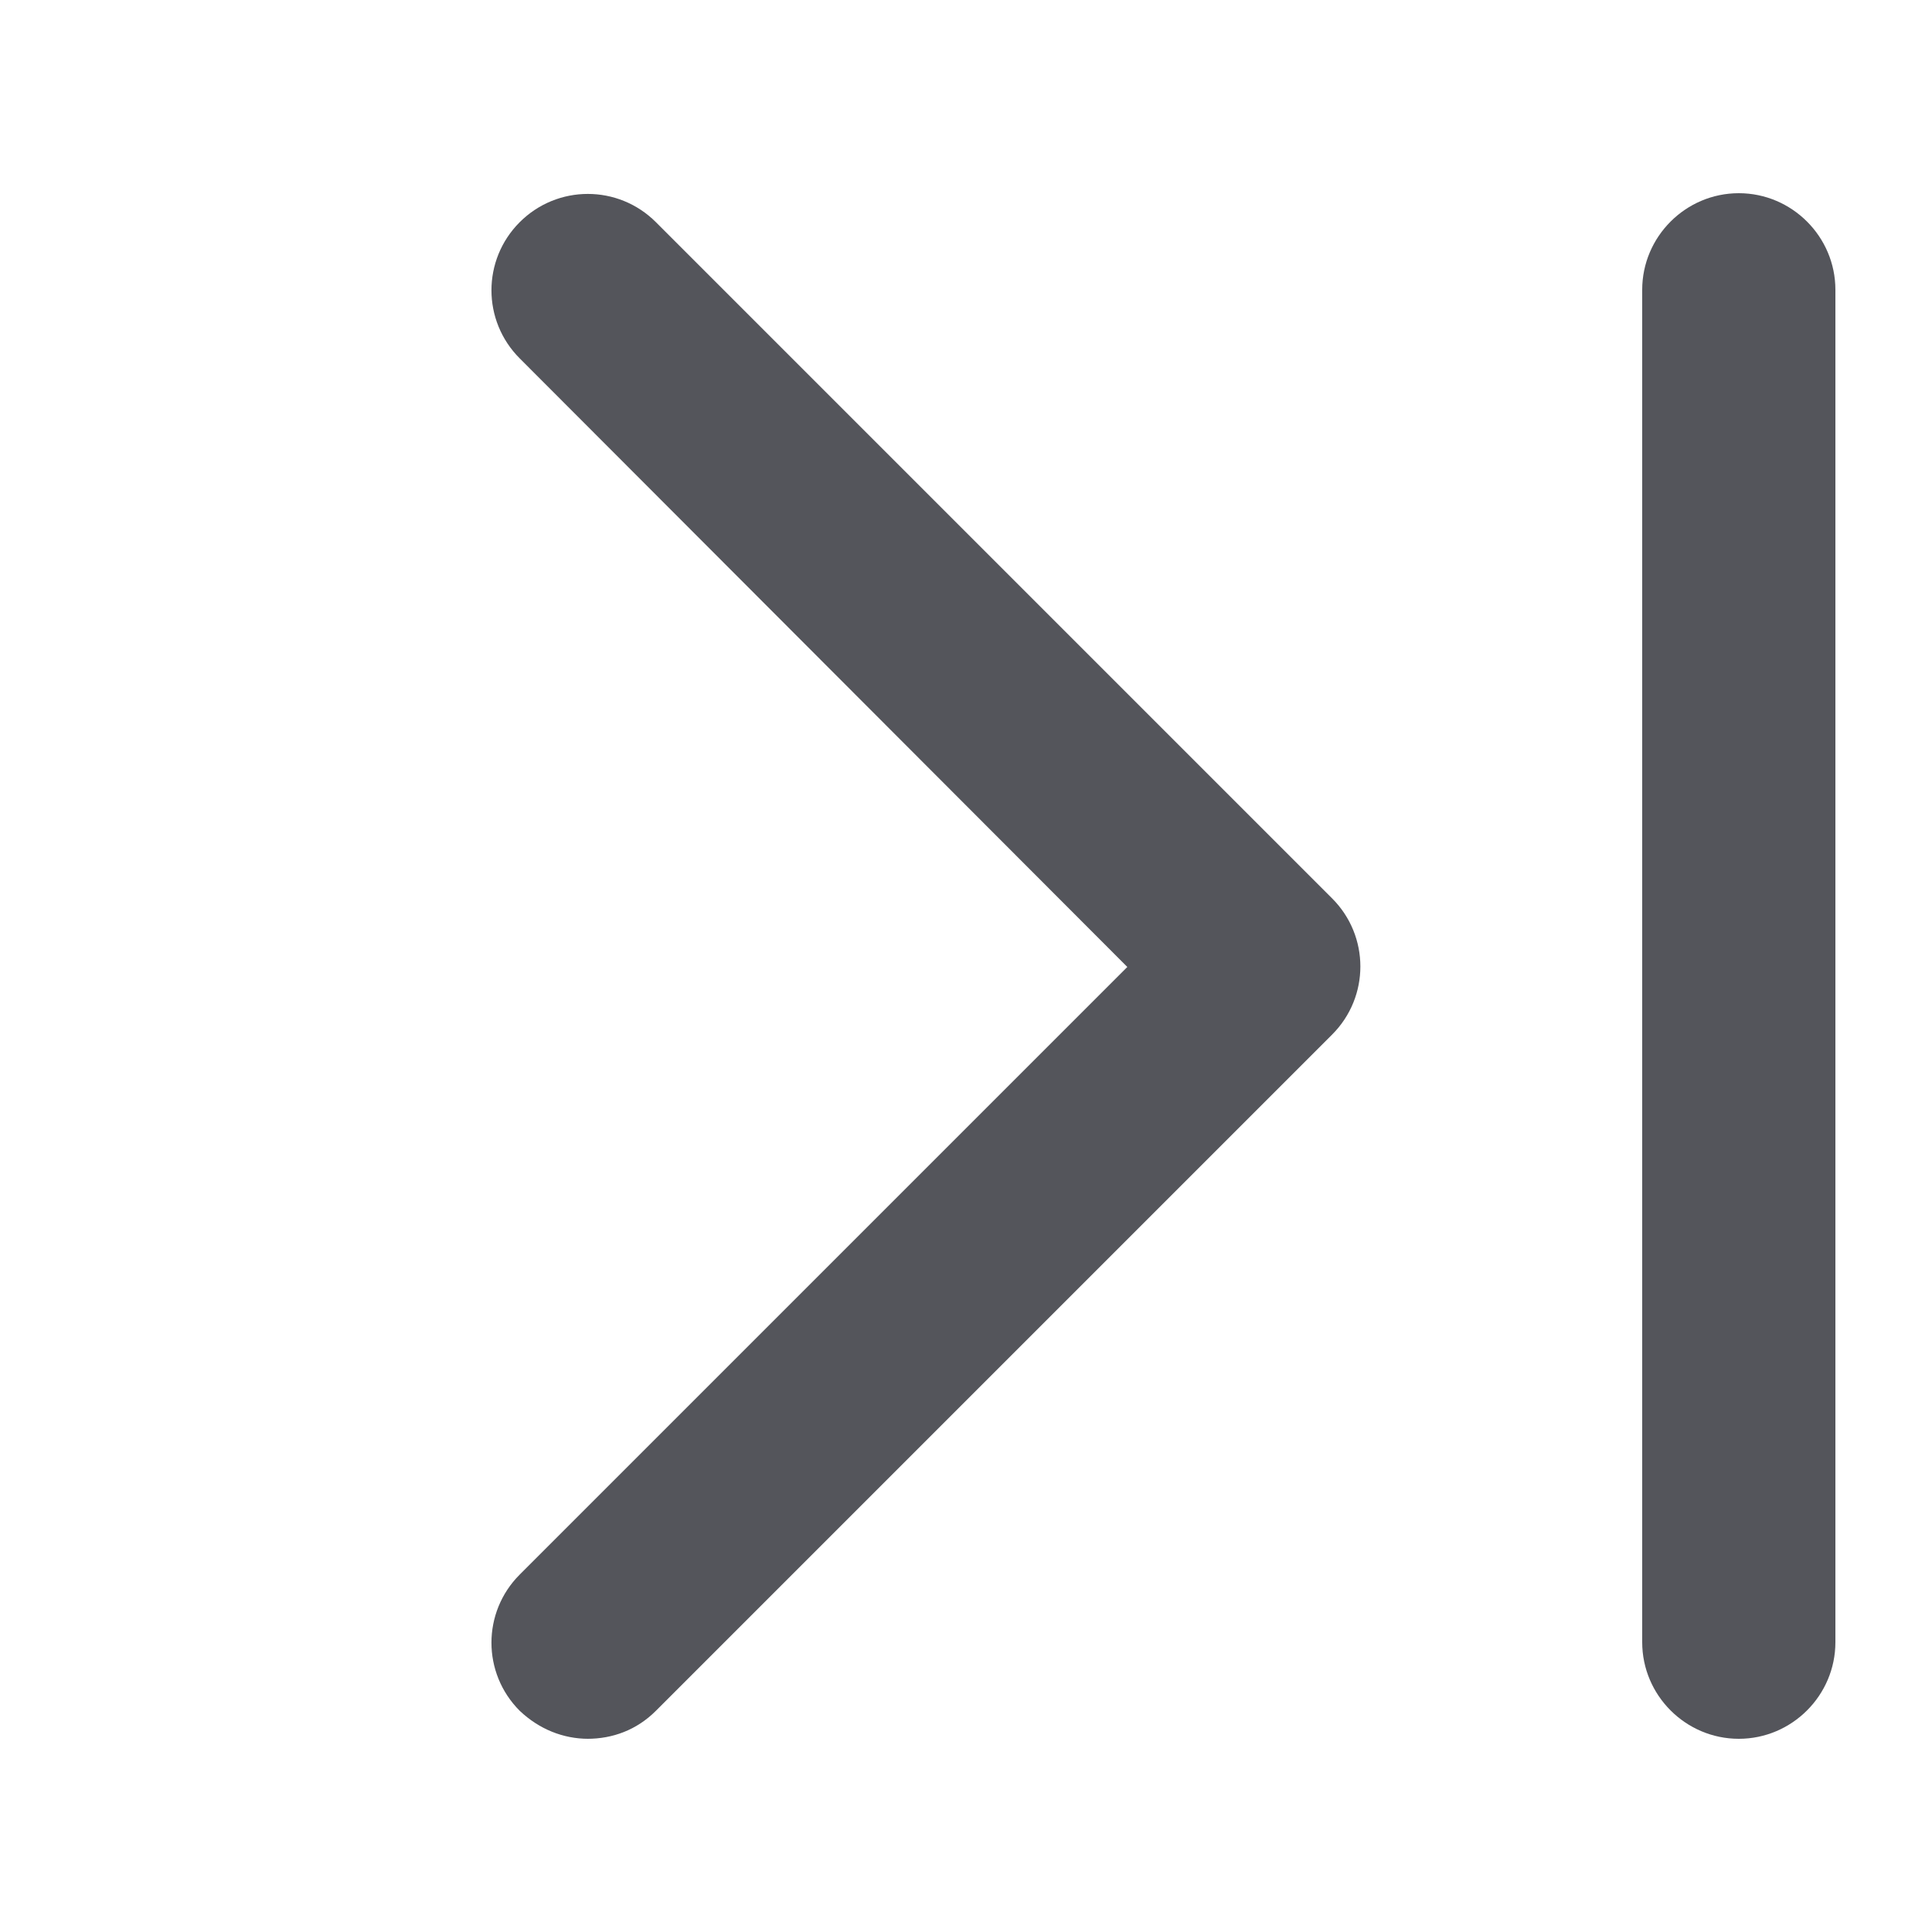
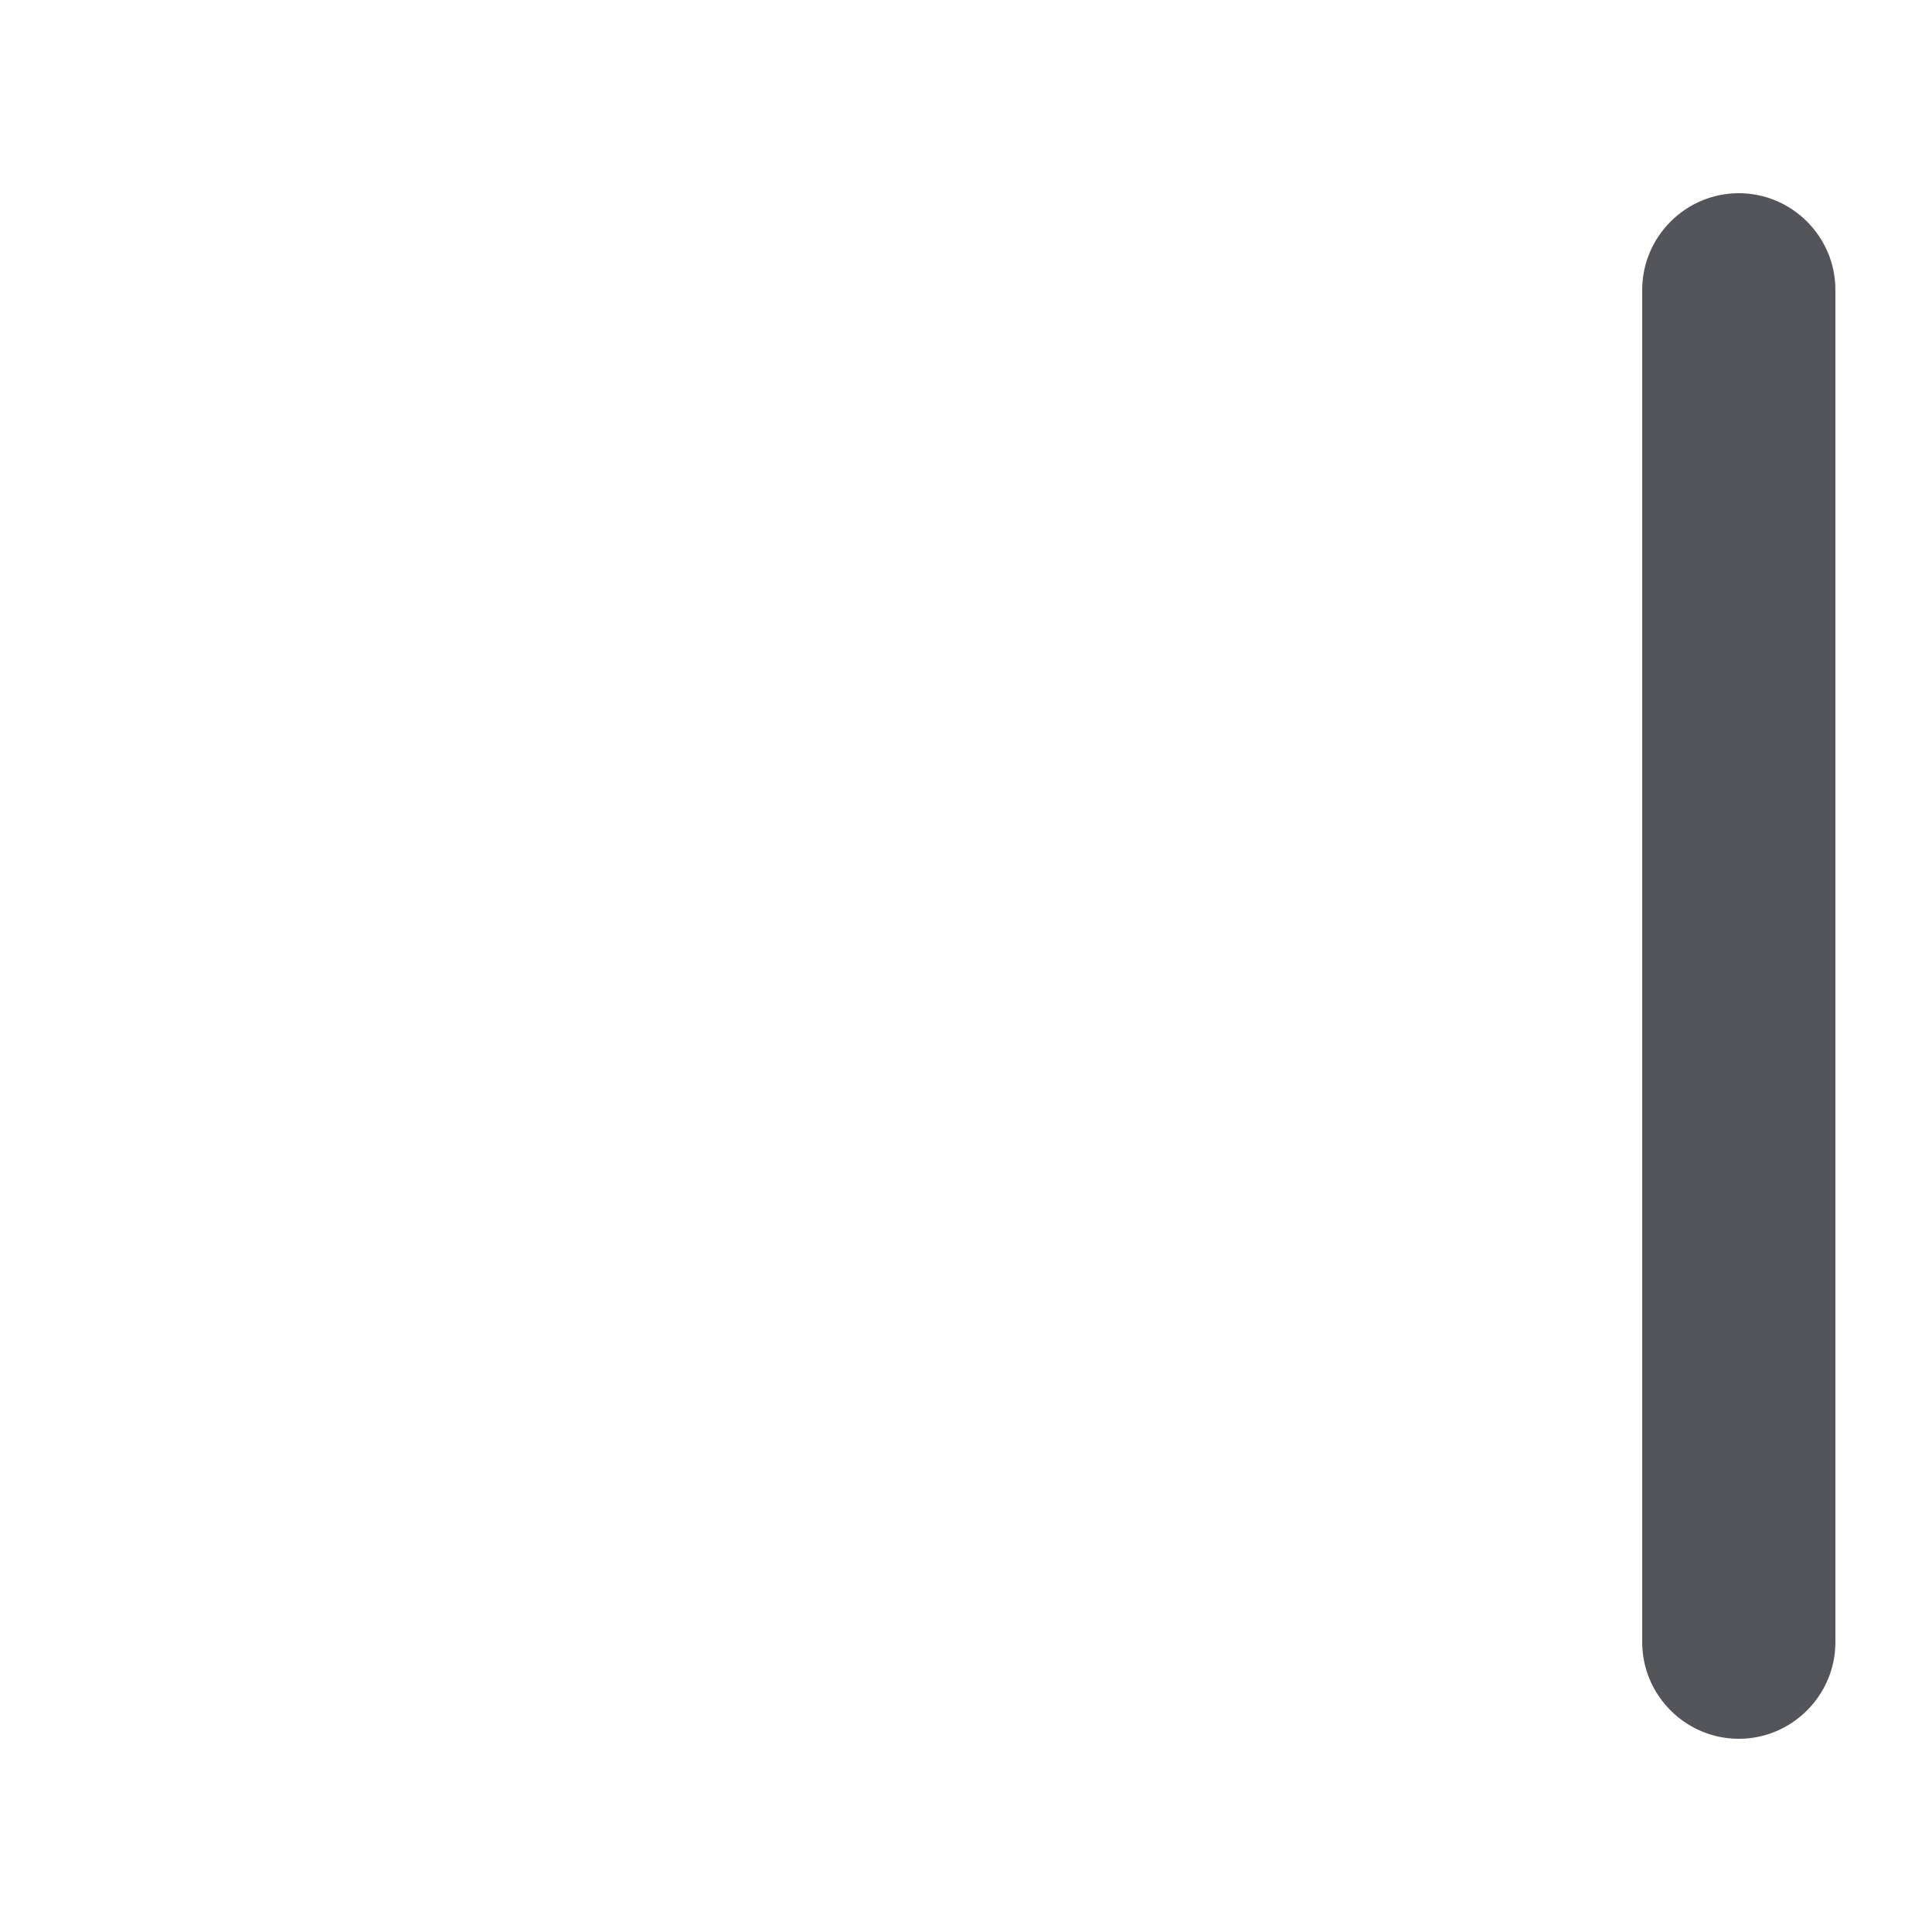
<svg xmlns="http://www.w3.org/2000/svg" id="_레이어_2" data-name="레이어 2" viewBox="0 0 20 20">
  <defs>
    <style>
      .cls-1 {
        fill: none;
      }

      .cls-2 {
        opacity: .42;
      }

      .cls-3 {
        fill: #54555b;
      }
    </style>
  </defs>
  <g id="_레이어_2-2" data-name="레이어 2">
    <g id="_사각형_3933" data-name="사각형 3933" class="cls-2">
-       <rect class="cls-1" width="20" height="20" />
-     </g>
+       </g>
    <g id="_패스_75" data-name="패스 75">
-       <path class="cls-3" d="m6.09,18c-.26,0-.51-.1-.71-.29-.39-.39-.39-1.02,0-1.41l6.29-6.29L5.38,3.71c-.39-.39-.39-1.02,0-1.41s1.02-.39,1.41,0l7,7c.39.39.39,1.02,0,1.41l-7,7c-.2.2-.45.29-.71.29Z" />
-     </g>
+       </g>
    <path class="cls-3" d="m18,18c-.55,0-1-.45-1-1V3c0-.55.45-1,1-1s1,.45,1,1v14c0,.55-.45,1-1,1Z" />
  </g>
</svg>